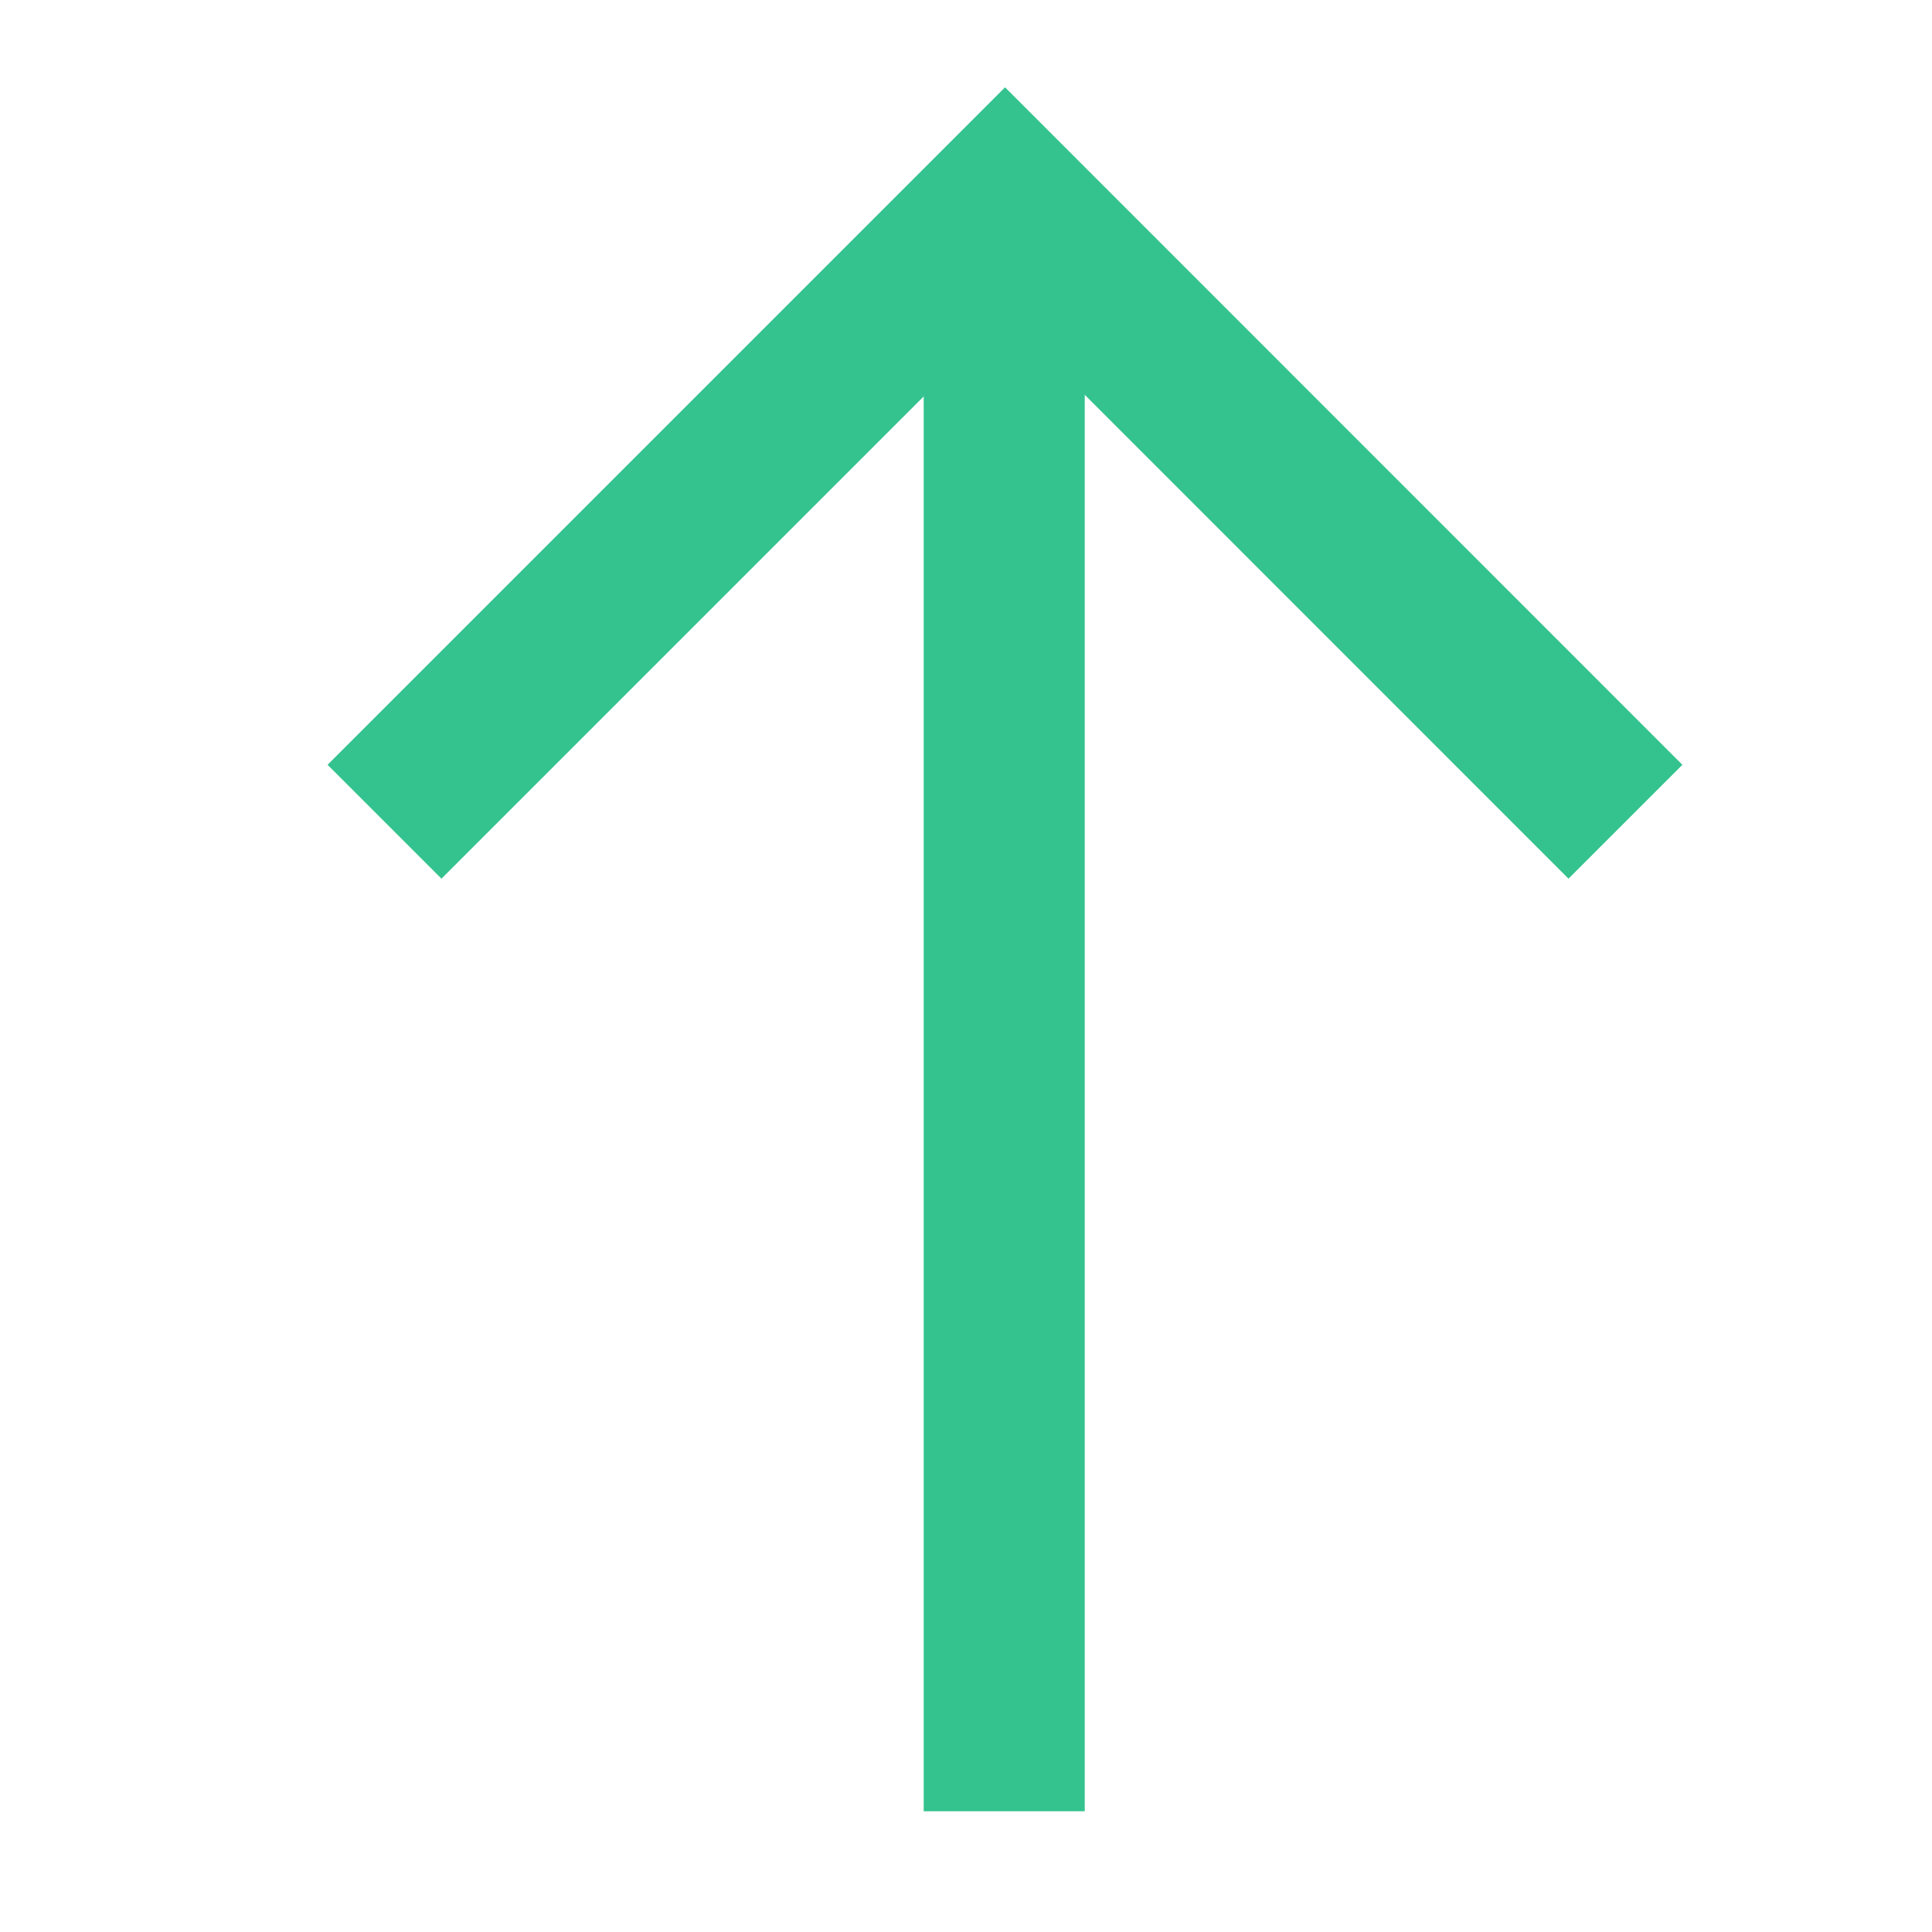
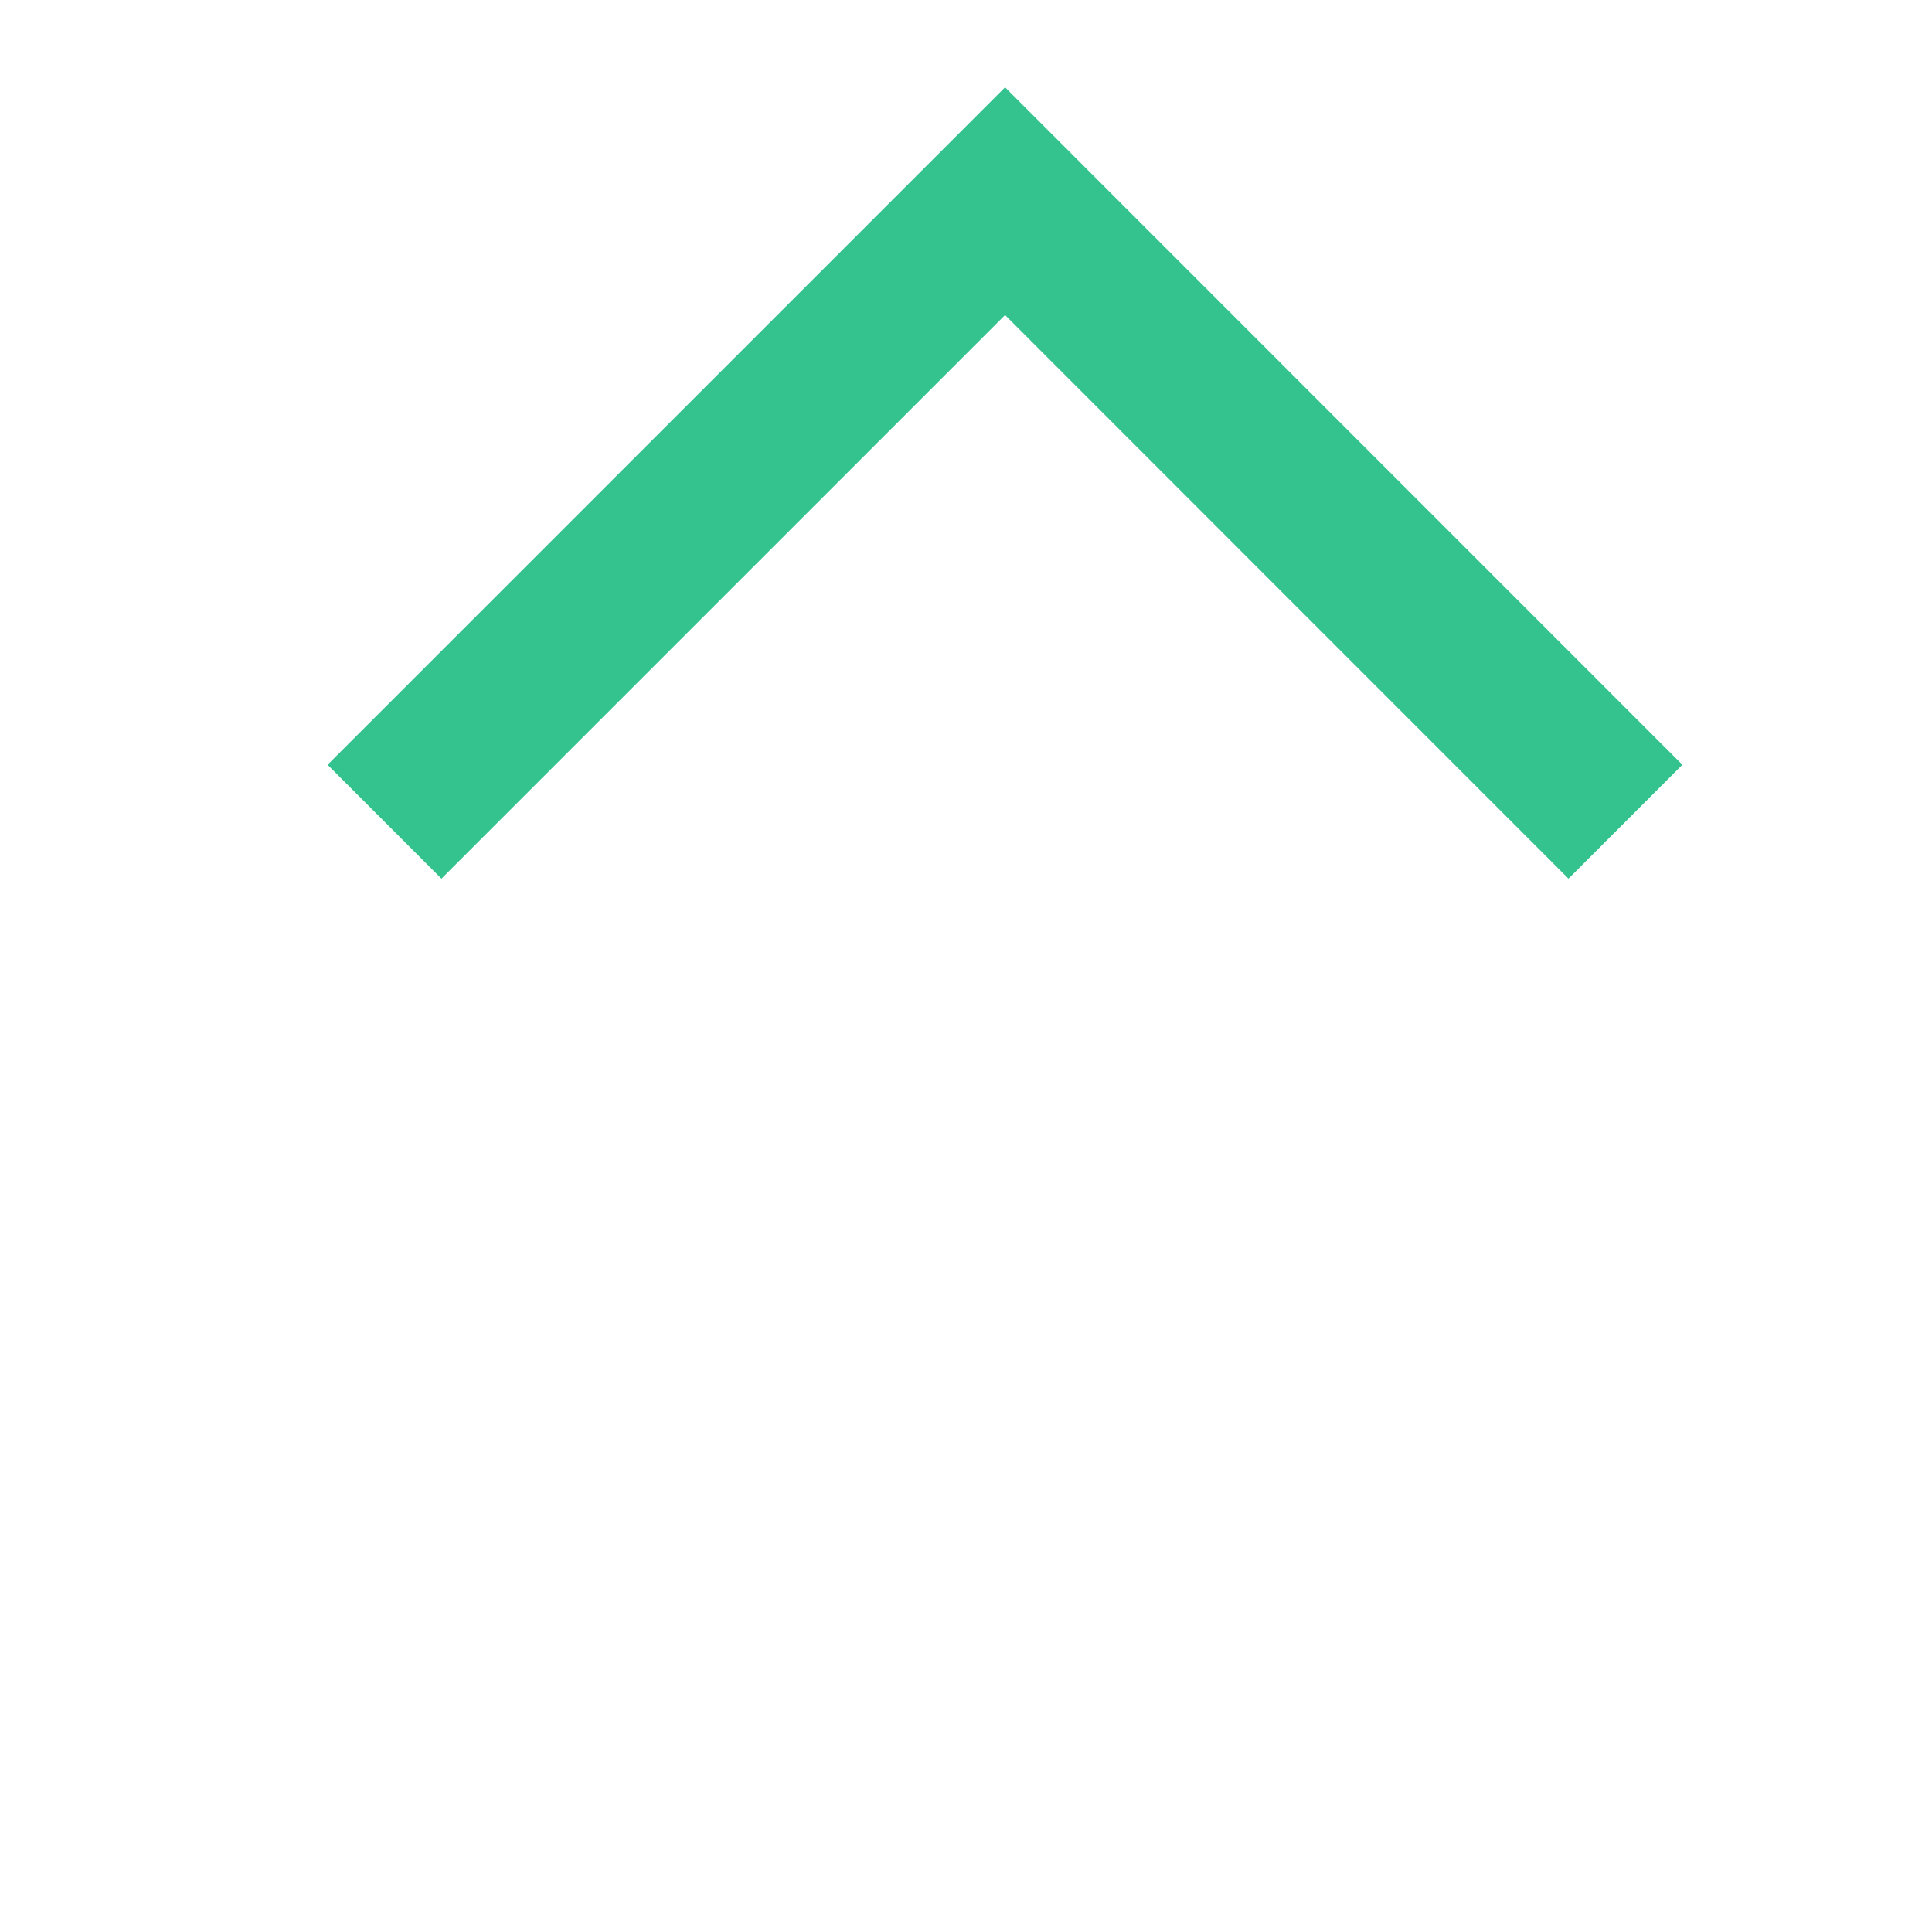
<svg xmlns="http://www.w3.org/2000/svg" width="14" height="14" viewBox="0 0 14 14" fill="none">
-   <path d="M7.277 13.125V1.458" stroke="#34C38F" stroke-width="1.167" stroke-miterlimit="10" />
  <path d="M3.199 5.542L7.283 1.458L11.366 5.542" stroke="#34C38F" stroke-width="1.167" stroke-miterlimit="10" stroke-linecap="square" />
</svg>